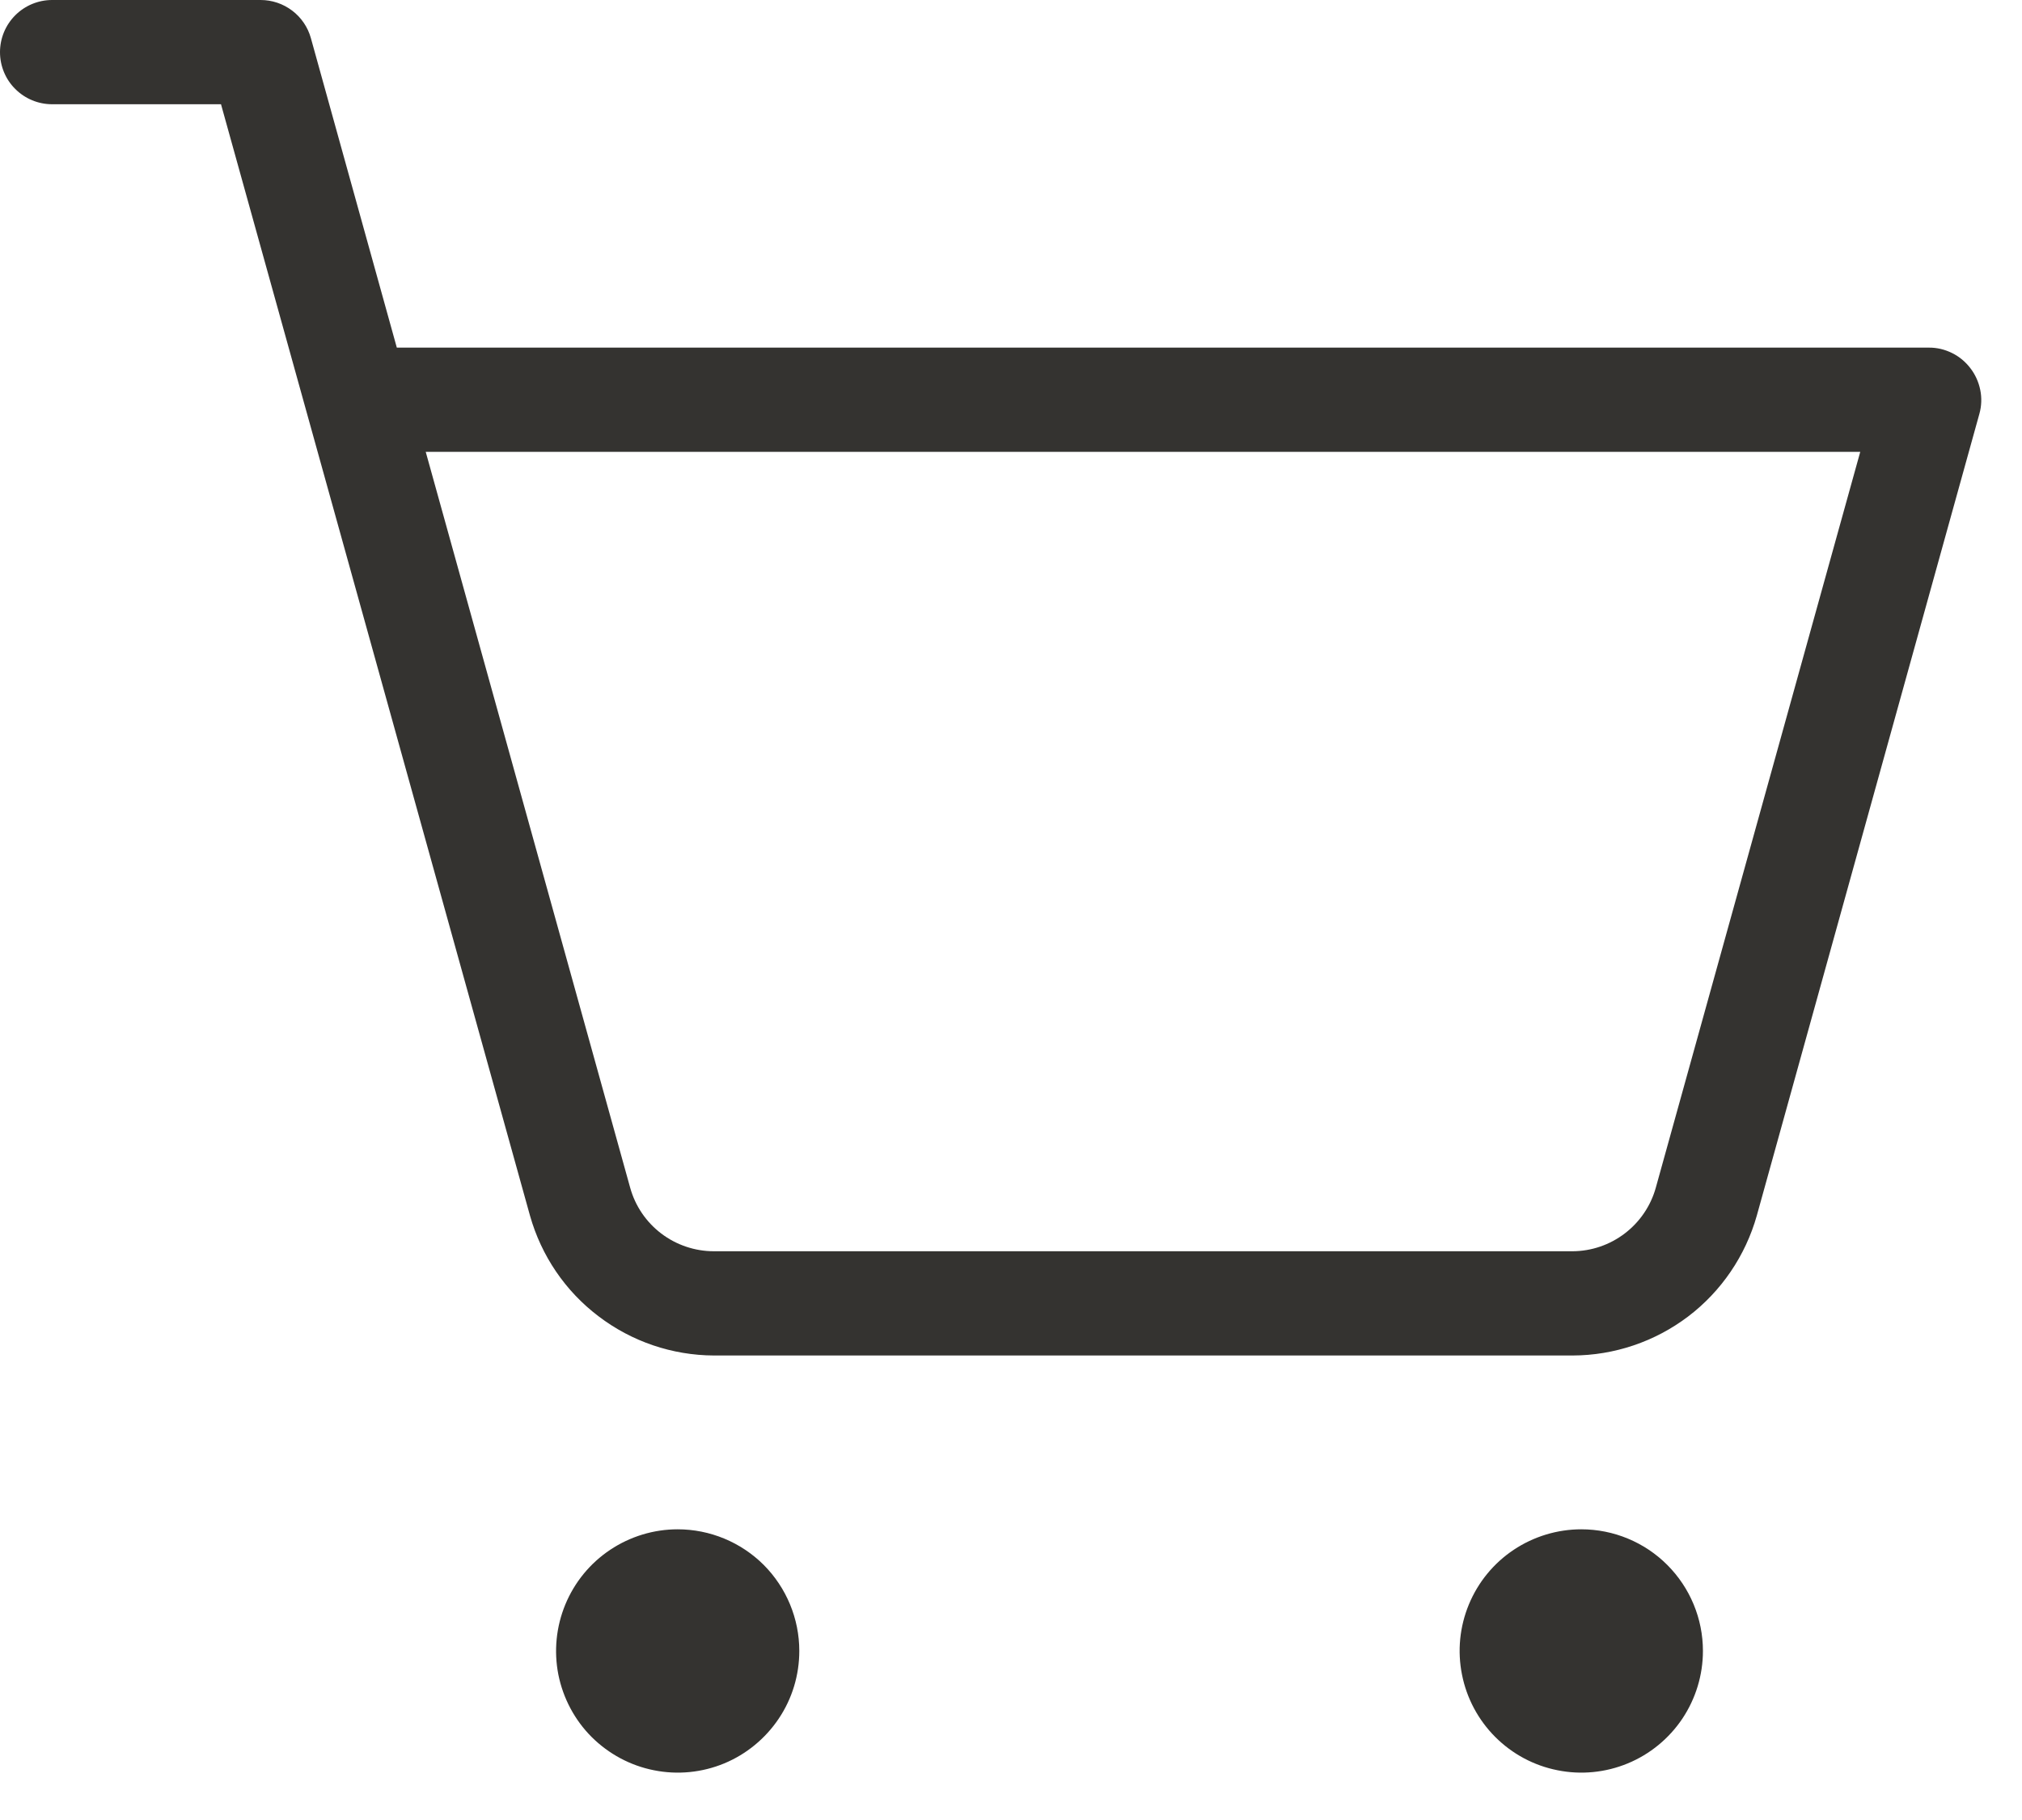
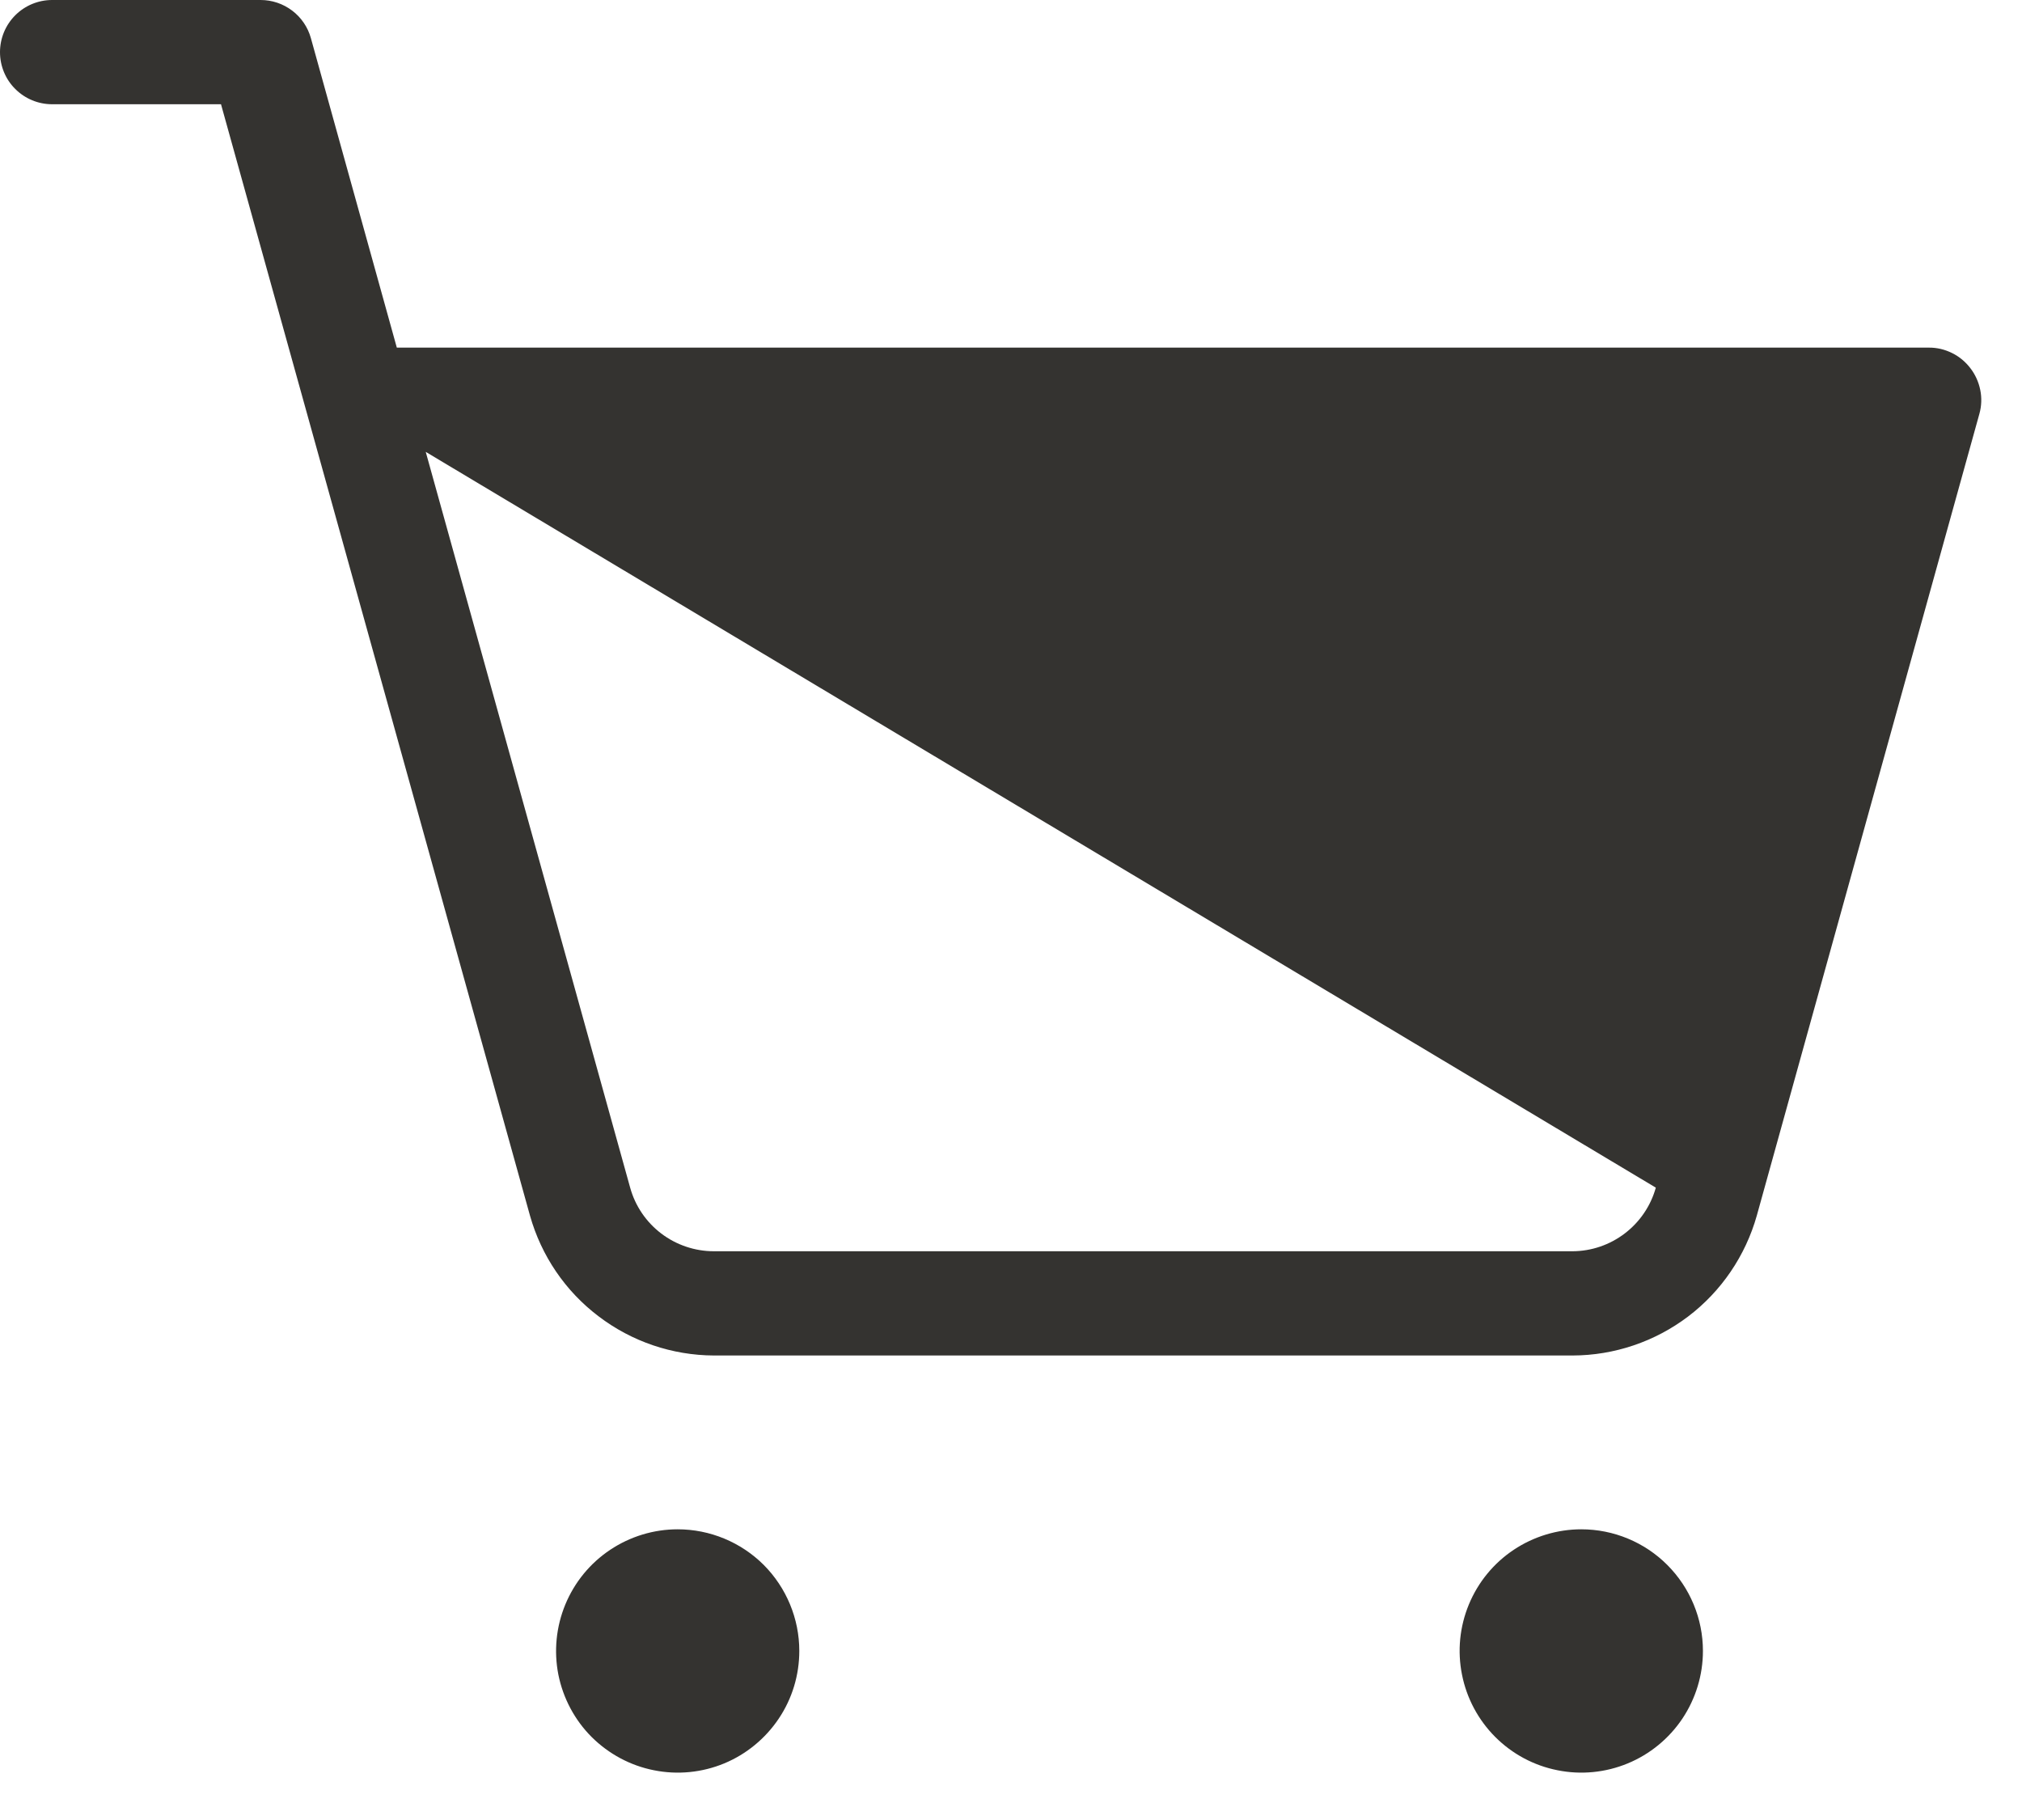
<svg xmlns="http://www.w3.org/2000/svg" width="20" height="18" viewBox="0 0 20 18" fill="none">
-   <path d="M19.489 3.641C19.441 3.578 19.379 3.526 19.307 3.491C19.236 3.456 19.158 3.437 19.078 3.438H3.925L3.075 0.377C3.045 0.269 2.98 0.173 2.89 0.105C2.8 0.037 2.691 -8.11961e-07 2.578 0H0.516C0.379 0 0.248 0.054 0.151 0.151C0.054 0.248 0 0.379 0 0.516C0 0.652 0.054 0.784 0.151 0.88C0.248 0.977 0.379 1.031 0.516 1.031H2.186L5.242 12.022C5.354 12.419 5.591 12.769 5.92 13.018C6.248 13.268 6.648 13.404 7.061 13.406H15.555C15.968 13.405 16.369 13.269 16.698 13.02C17.027 12.77 17.265 12.419 17.377 12.022L19.579 4.091C19.6 4.015 19.603 3.934 19.587 3.856C19.571 3.778 19.538 3.704 19.489 3.641ZM16.378 11.746C16.328 11.926 16.22 12.085 16.072 12.198C15.923 12.312 15.742 12.374 15.555 12.375H7.061C6.873 12.375 6.69 12.313 6.541 12.2C6.391 12.086 6.283 11.927 6.233 11.746L4.211 4.469H18.4L16.378 11.746ZM7.906 16.328C7.906 16.566 7.836 16.799 7.703 16.997C7.571 17.194 7.383 17.349 7.164 17.44C6.944 17.531 6.702 17.555 6.468 17.508C6.235 17.462 6.021 17.347 5.852 17.179C5.684 17.011 5.57 16.796 5.523 16.563C5.477 16.329 5.501 16.088 5.592 15.868C5.683 15.648 5.837 15.46 6.035 15.328C6.233 15.196 6.465 15.125 6.703 15.125C7.022 15.125 7.328 15.252 7.554 15.477C7.779 15.703 7.906 16.009 7.906 16.328ZM16.844 16.328C16.844 16.566 16.773 16.799 16.641 16.997C16.509 17.194 16.321 17.349 16.101 17.44C15.881 17.531 15.639 17.555 15.406 17.508C15.172 17.462 14.958 17.347 14.79 17.179C14.622 17.011 14.507 16.796 14.461 16.563C14.414 16.329 14.438 16.088 14.529 15.868C14.62 15.648 14.774 15.46 14.972 15.328C15.17 15.196 15.403 15.125 15.641 15.125C15.96 15.125 16.266 15.252 16.491 15.477C16.717 15.703 16.844 16.009 16.844 16.328Z" fill="#343330" />
+   <path d="M19.489 3.641C19.441 3.578 19.379 3.526 19.307 3.491C19.236 3.456 19.158 3.437 19.078 3.438H3.925L3.075 0.377C3.045 0.269 2.98 0.173 2.89 0.105C2.8 0.037 2.691 -8.11961e-07 2.578 0H0.516C0.379 0 0.248 0.054 0.151 0.151C0.054 0.248 0 0.379 0 0.516C0 0.652 0.054 0.784 0.151 0.88C0.248 0.977 0.379 1.031 0.516 1.031H2.186L5.242 12.022C5.354 12.419 5.591 12.769 5.92 13.018C6.248 13.268 6.648 13.404 7.061 13.406H15.555C15.968 13.405 16.369 13.269 16.698 13.02C17.027 12.77 17.265 12.419 17.377 12.022L19.579 4.091C19.6 4.015 19.603 3.934 19.587 3.856C19.571 3.778 19.538 3.704 19.489 3.641ZM16.378 11.746C16.328 11.926 16.22 12.085 16.072 12.198C15.923 12.312 15.742 12.374 15.555 12.375H7.061C6.873 12.375 6.69 12.313 6.541 12.2C6.391 12.086 6.283 11.927 6.233 11.746L4.211 4.469L16.378 11.746ZM7.906 16.328C7.906 16.566 7.836 16.799 7.703 16.997C7.571 17.194 7.383 17.349 7.164 17.44C6.944 17.531 6.702 17.555 6.468 17.508C6.235 17.462 6.021 17.347 5.852 17.179C5.684 17.011 5.57 16.796 5.523 16.563C5.477 16.329 5.501 16.088 5.592 15.868C5.683 15.648 5.837 15.46 6.035 15.328C6.233 15.196 6.465 15.125 6.703 15.125C7.022 15.125 7.328 15.252 7.554 15.477C7.779 15.703 7.906 16.009 7.906 16.328ZM16.844 16.328C16.844 16.566 16.773 16.799 16.641 16.997C16.509 17.194 16.321 17.349 16.101 17.44C15.881 17.531 15.639 17.555 15.406 17.508C15.172 17.462 14.958 17.347 14.79 17.179C14.622 17.011 14.507 16.796 14.461 16.563C14.414 16.329 14.438 16.088 14.529 15.868C14.62 15.648 14.774 15.46 14.972 15.328C15.17 15.196 15.403 15.125 15.641 15.125C15.96 15.125 16.266 15.252 16.491 15.477C16.717 15.703 16.844 16.009 16.844 16.328Z" fill="#343330" />
</svg>